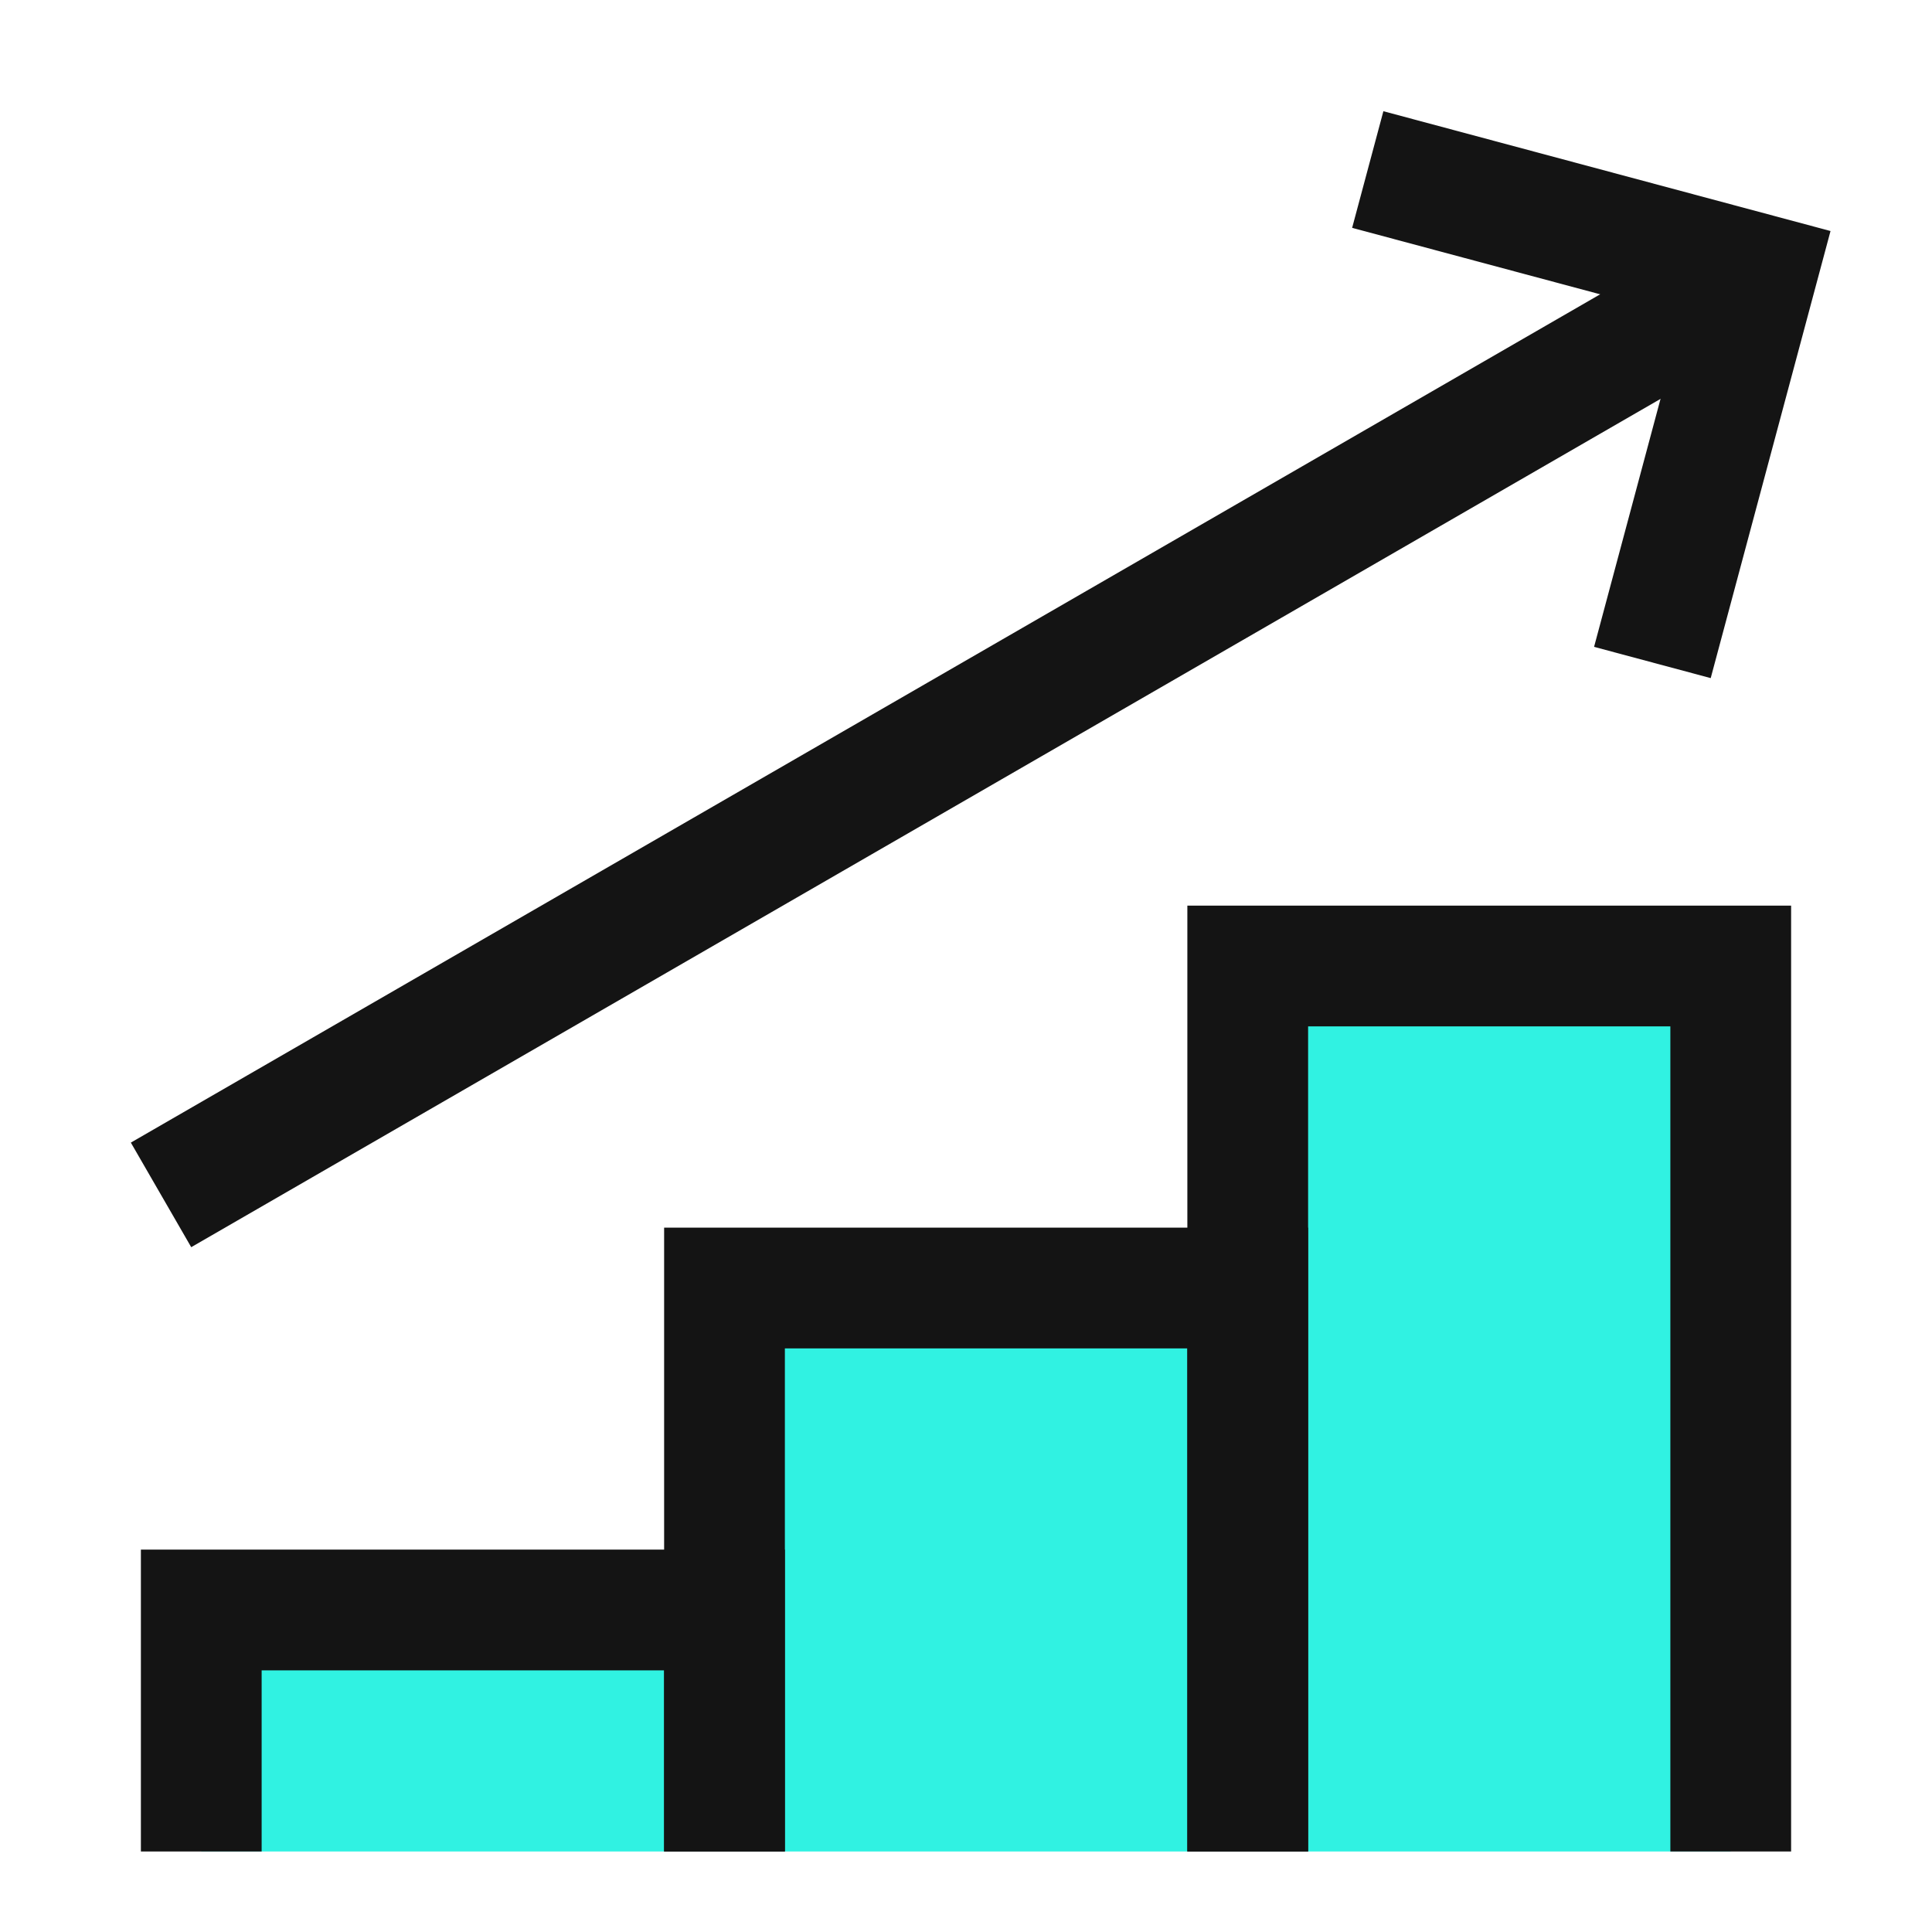
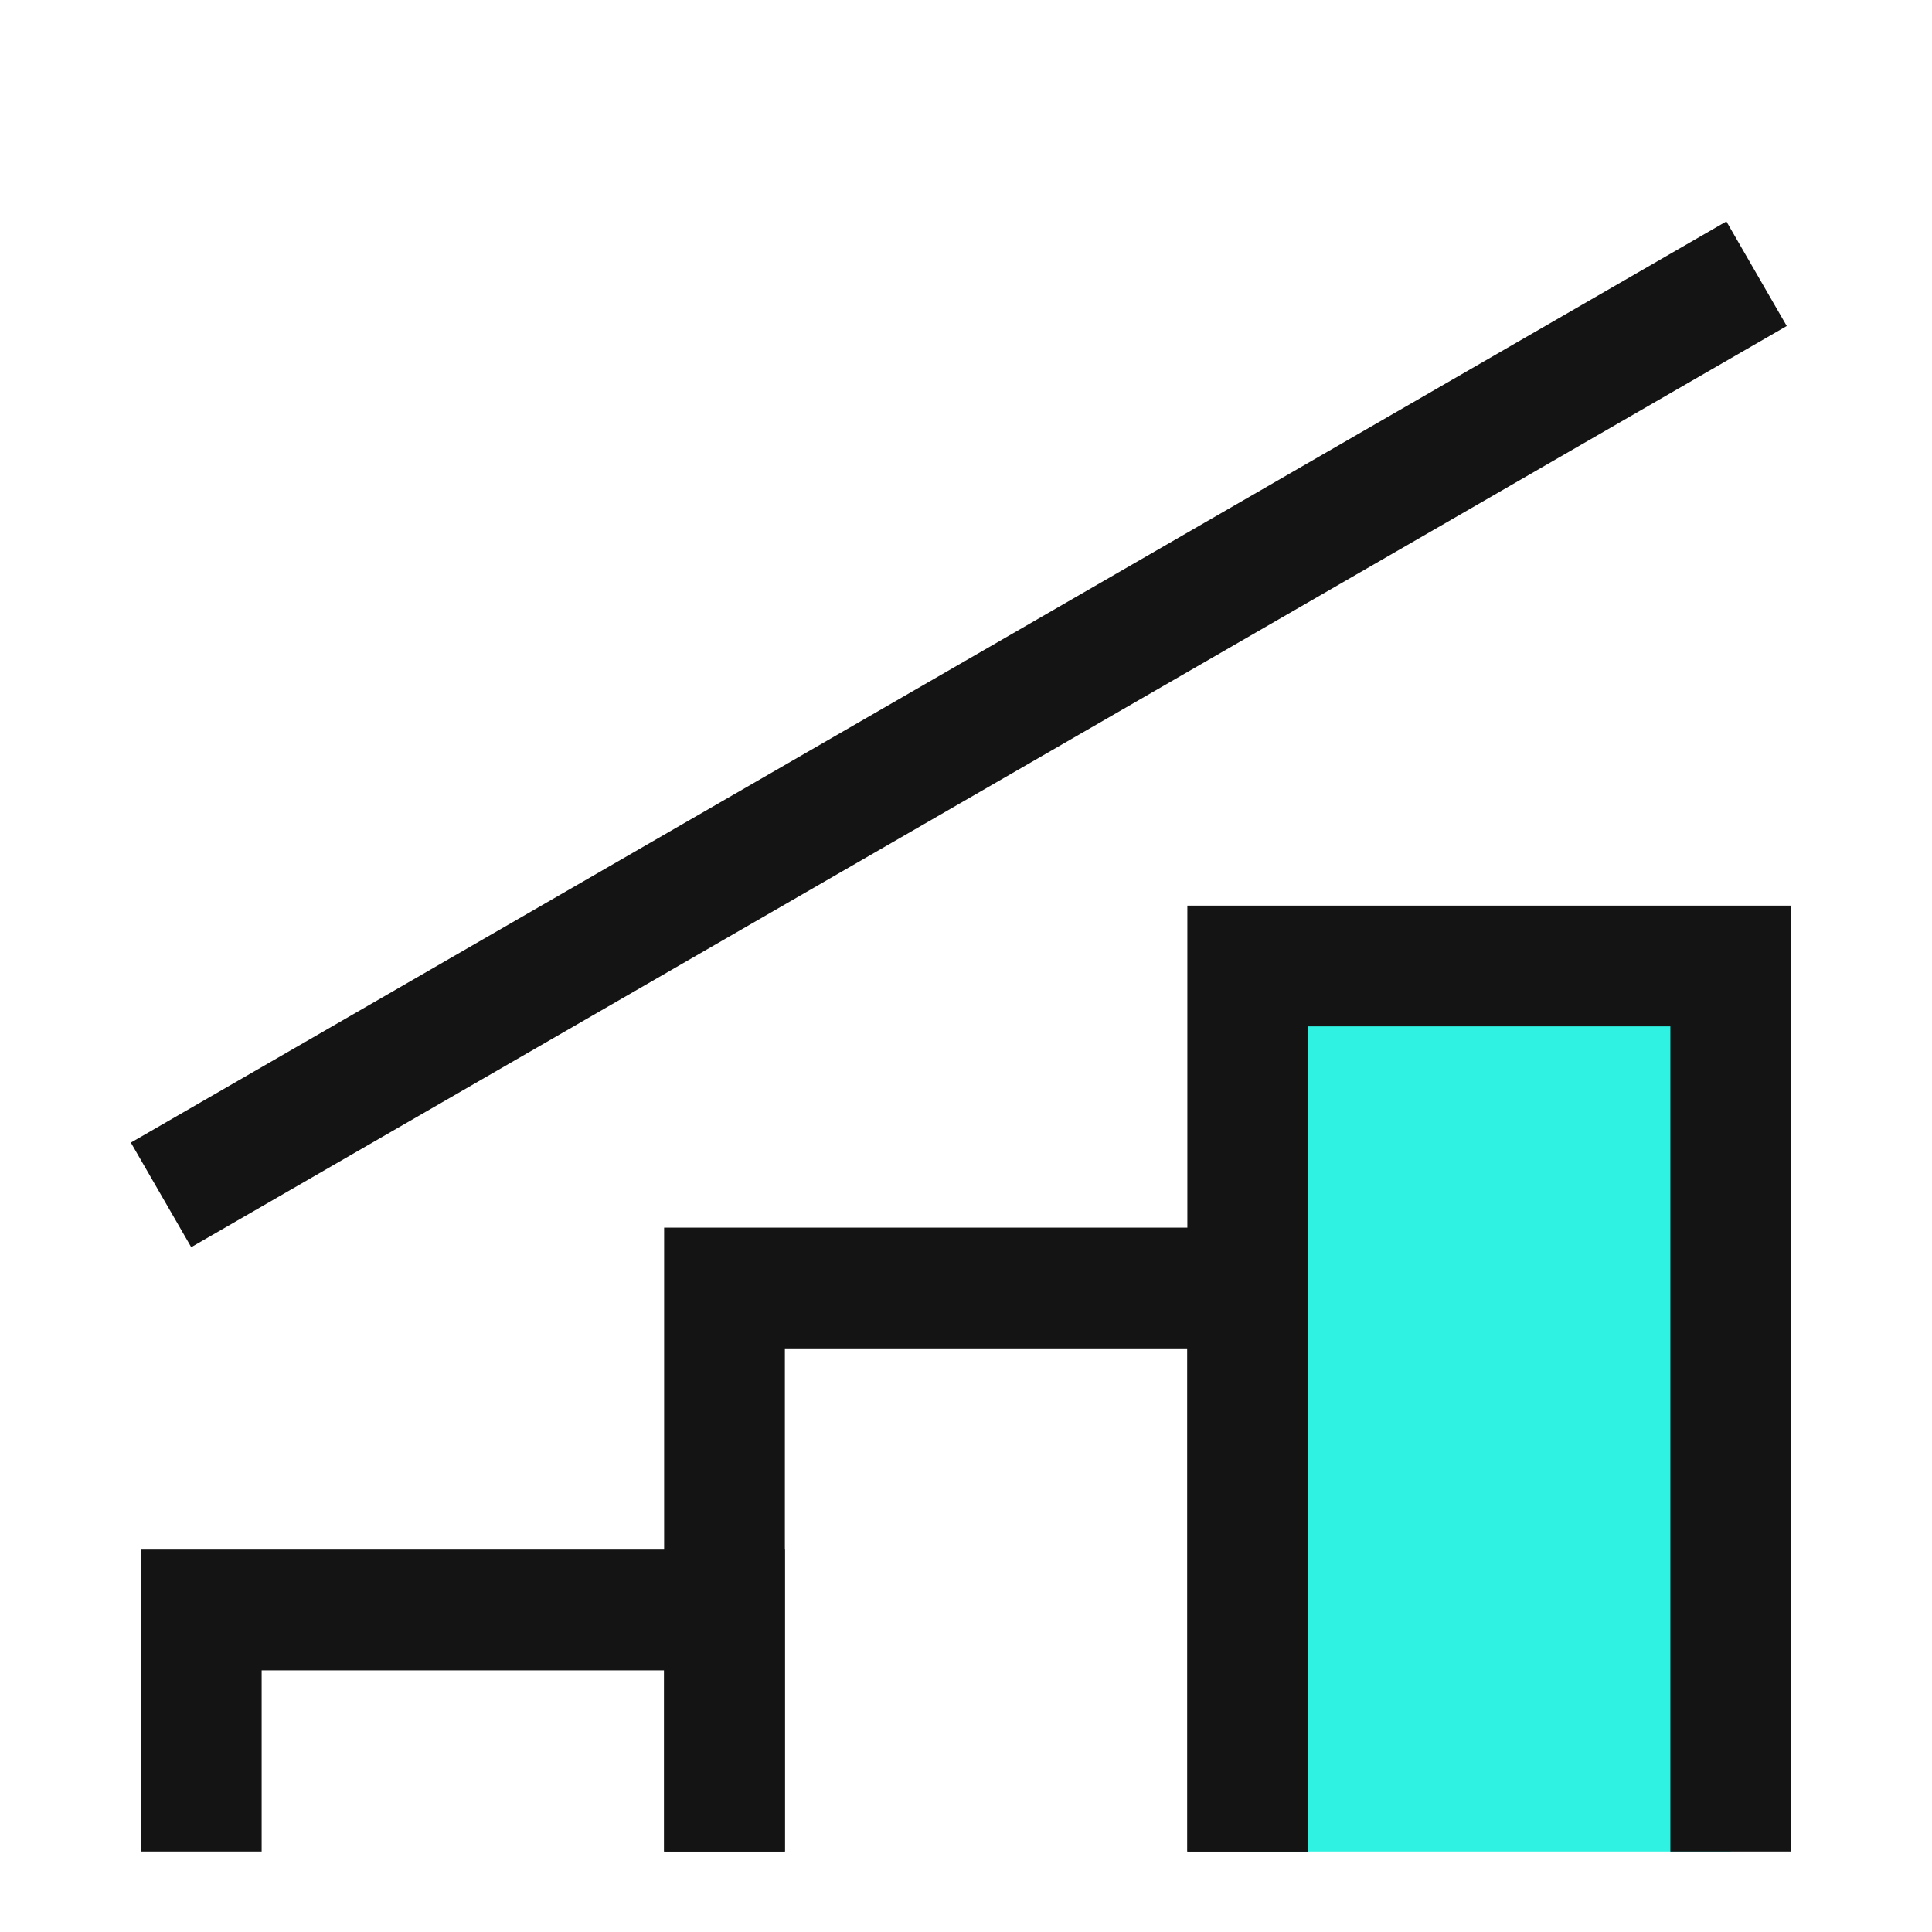
<svg xmlns="http://www.w3.org/2000/svg" width="40" height="40" viewBox="0 0 40 40" fill="none">
  <path d="M25.833 20V38.333H35.833V20H25.833Z" fill="#30F2E2" />
-   <path d="M15 26.667V38.333H25.833V26.667H15Z" fill="#30F2E2" />
-   <path d="M4.167 33.333V38.333H15V33.333H4.167Z" fill="#30F2E2" />
  <path d="M4.167 38.333V33.333H15V38.333" stroke="#141414" stroke-width="2.5" />
  <path d="M15 38.333V26.667H25.833V38.333" stroke="#141414" stroke-width="2.5" />
  <path d="M25.833 38.333V20H35.833V38.333" stroke="#141414" stroke-width="2.5" />
  <path d="M36.368 5.667L3.334 24.739" stroke="#141414" stroke-width="2.5" />
-   <path d="M28.318 3.51L36.368 5.667L34.211 13.716" stroke="#141414" stroke-width="2.5" />
</svg>